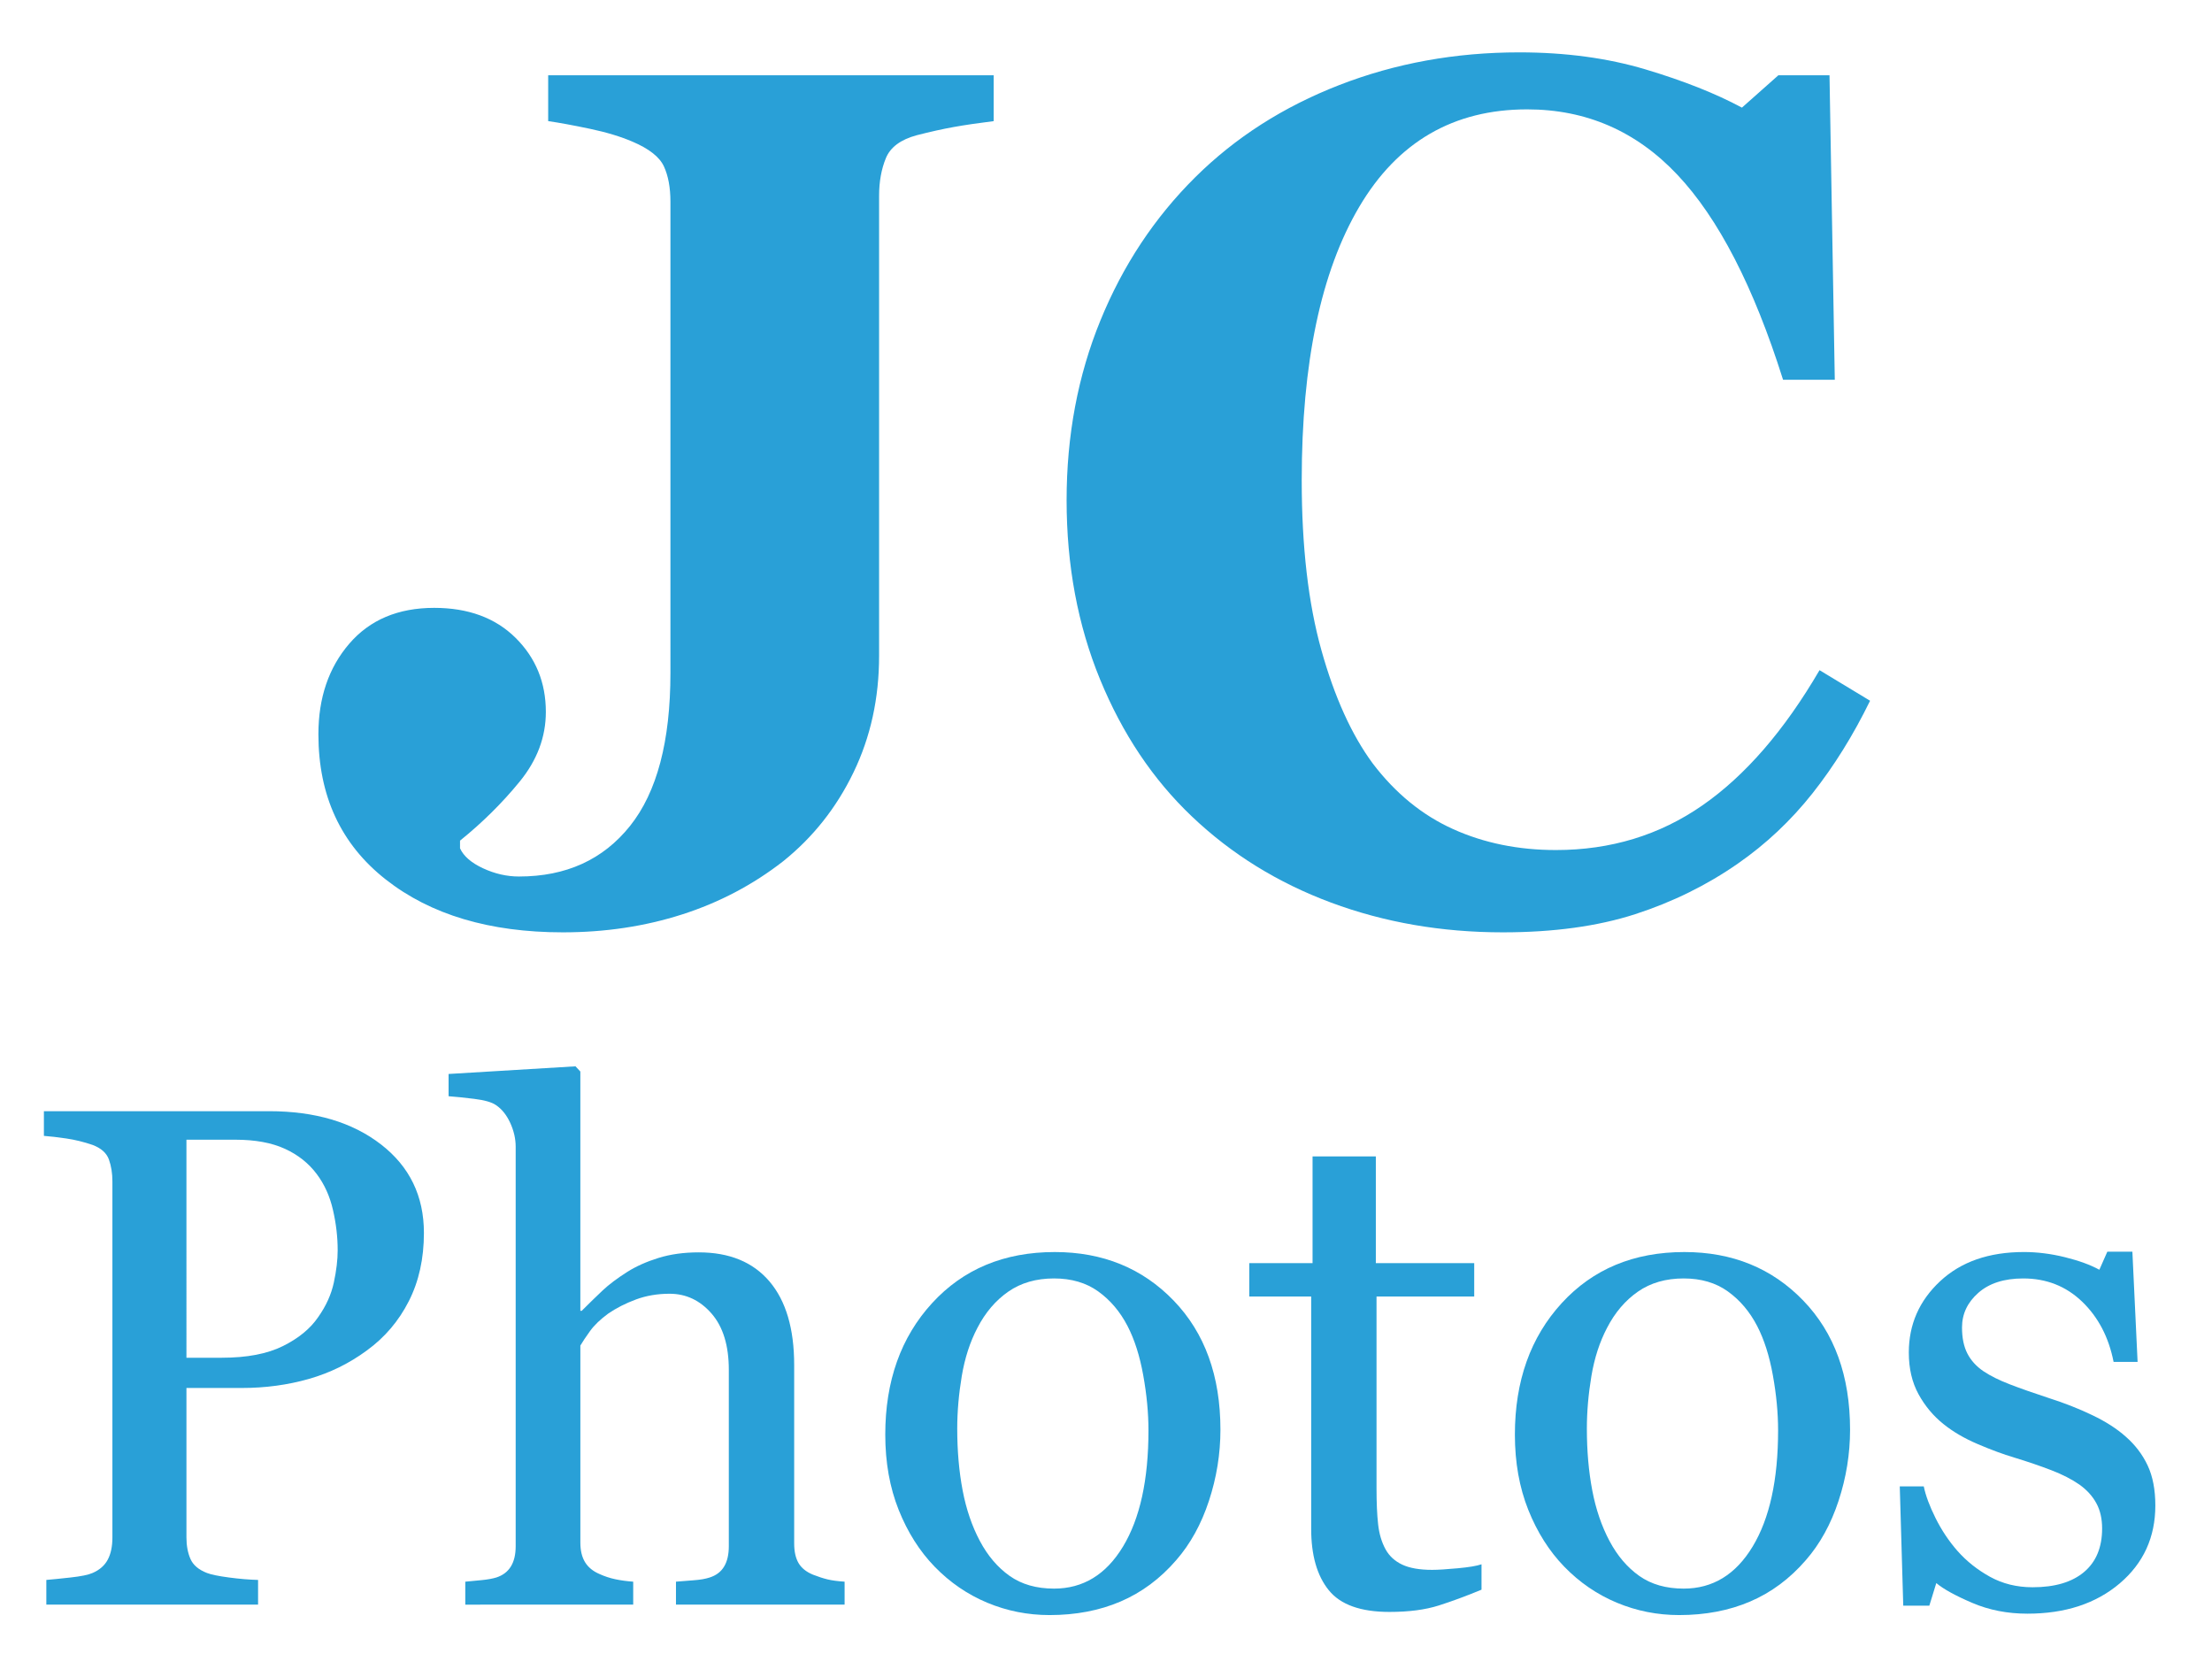
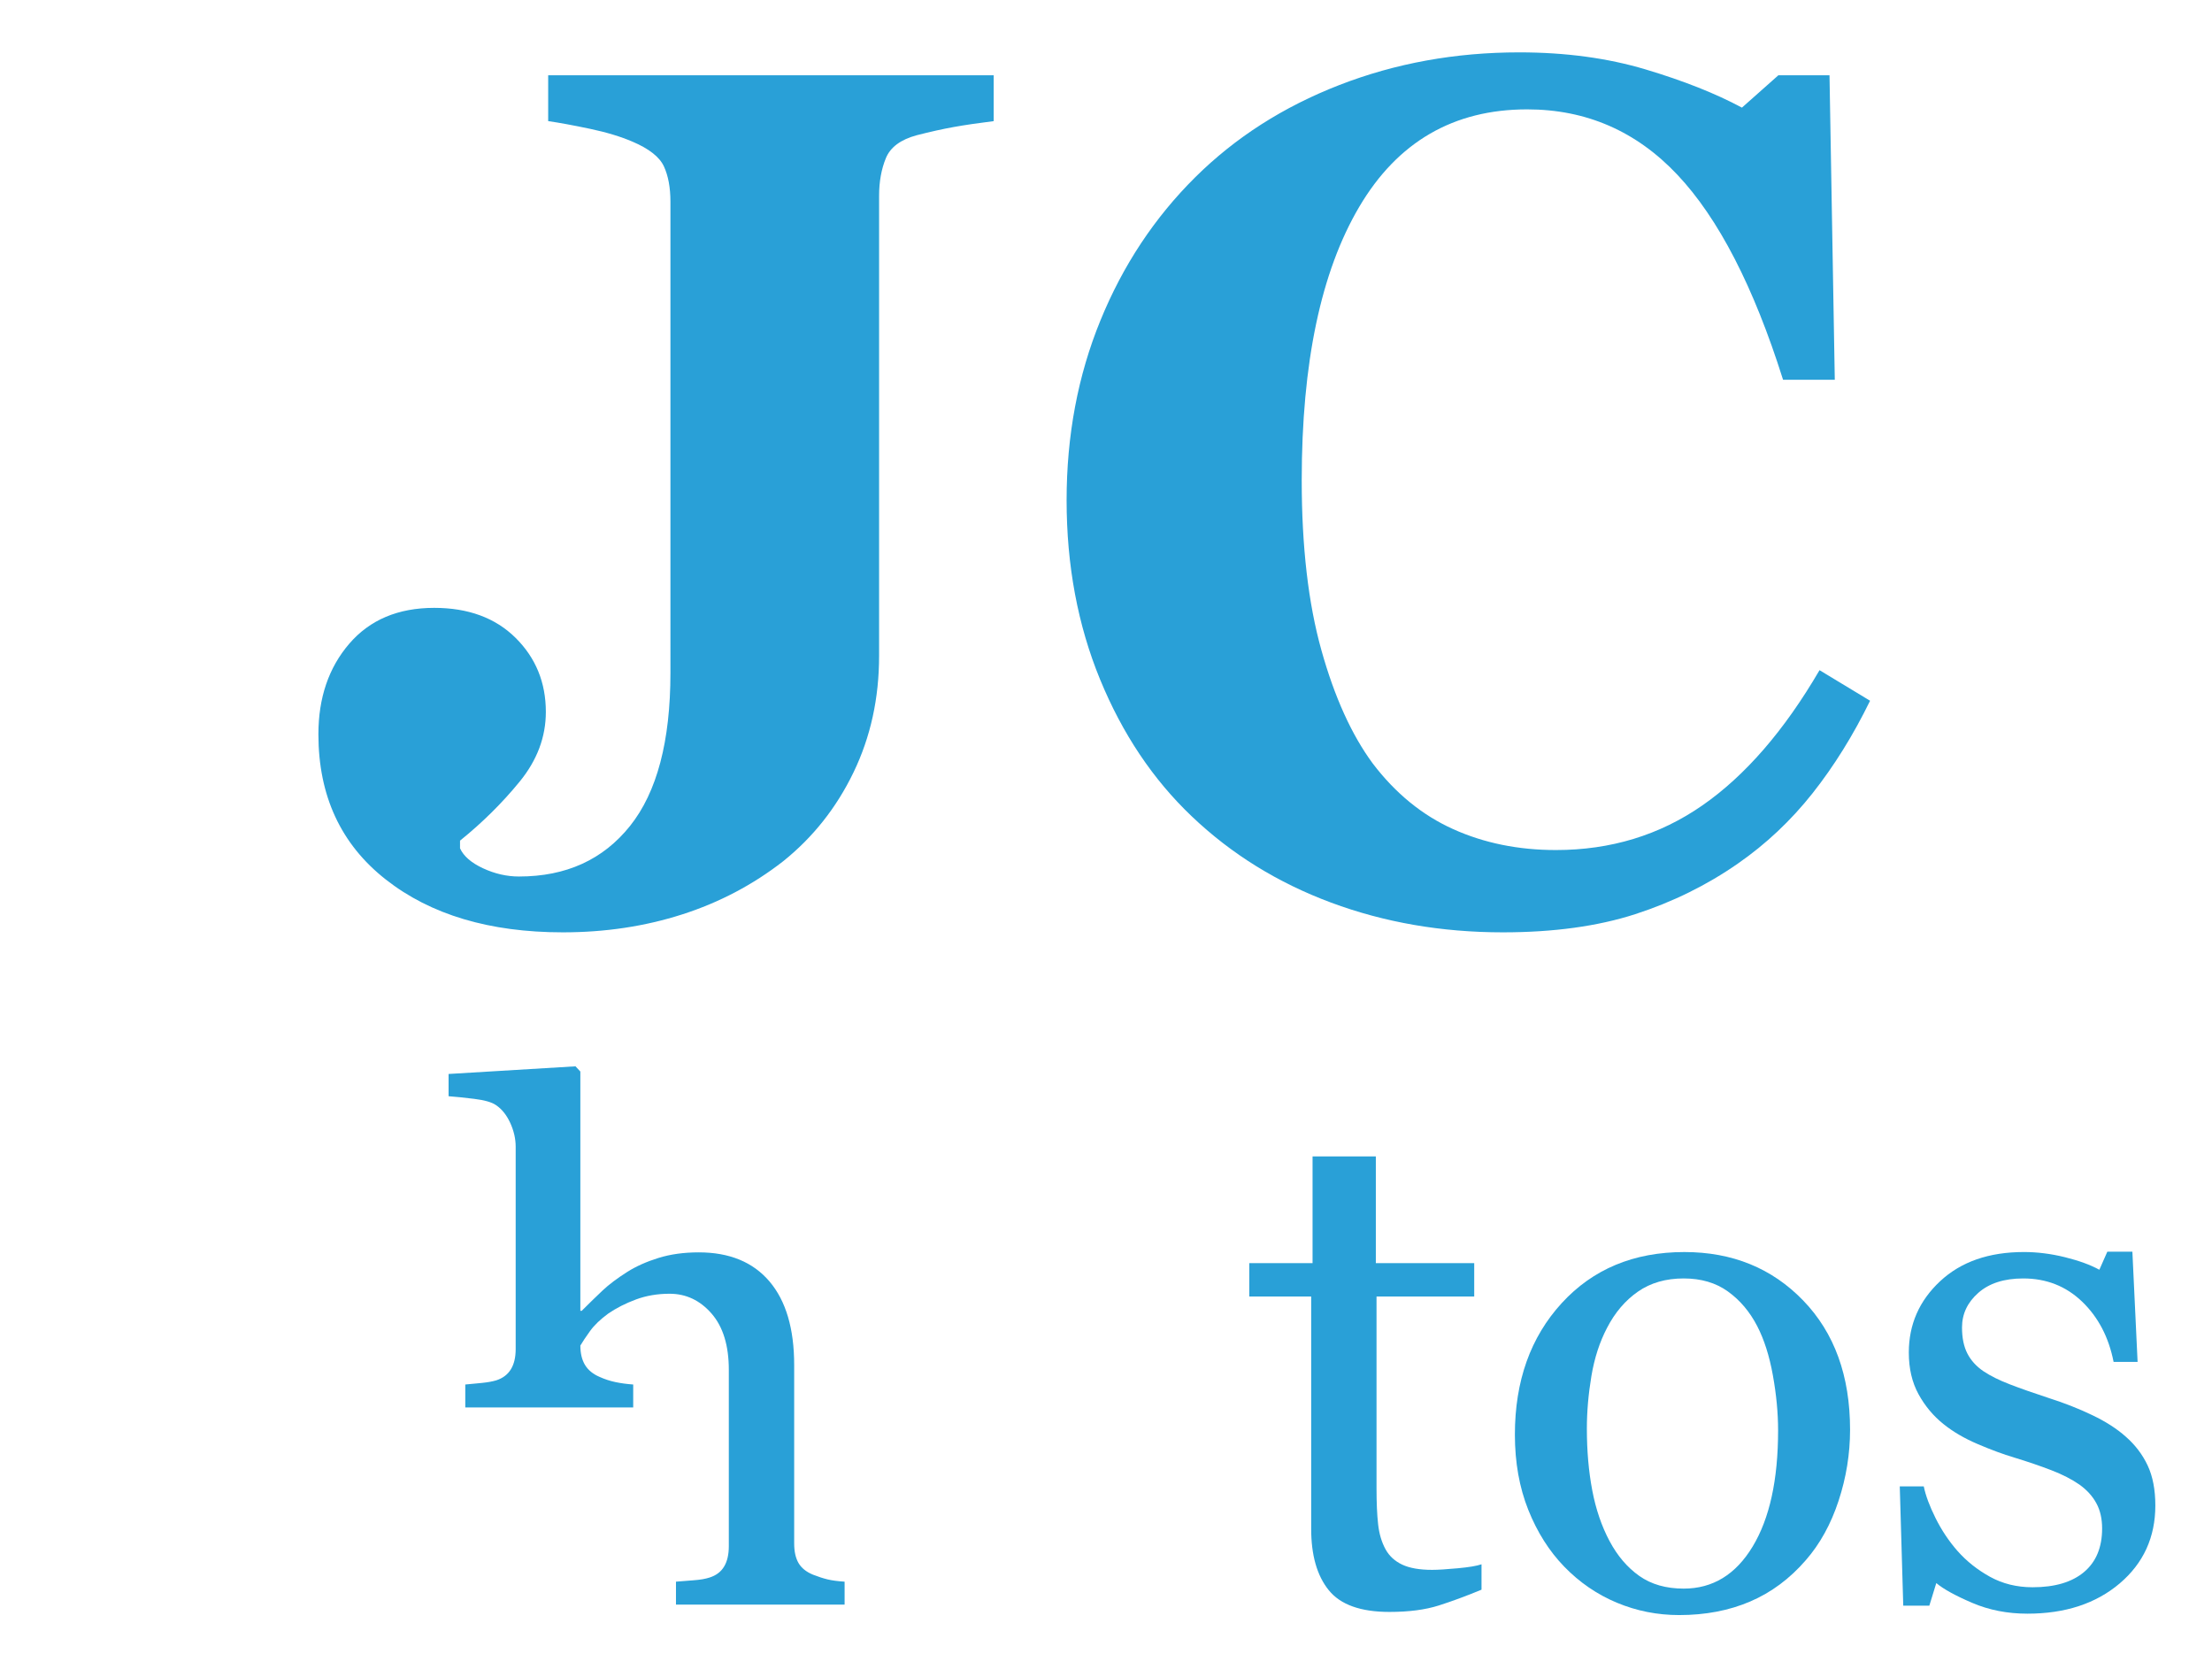
<svg xmlns="http://www.w3.org/2000/svg" version="1.1" id="Layer_1" x="0px" y="0px" width="157px" height="119px" viewBox="0 0 157 119" style="enable-background:new 0 0 157 119;" xml:space="preserve">
  <style type="text/css">
	.st0{fill:#29A0D7;}
</style>
  <g>
    <path class="st0" d="M70.531,8.595c-1.113,0.14-2.059,0.278-2.837,0.418c-0.779,0.14-1.655,0.334-2.629,0.584   c-1.14,0.307-1.87,0.85-2.189,1.627c-0.321,0.78-0.481,1.671-0.481,2.672v32.645c0,3.006-0.604,5.761-1.814,8.267   c-1.209,2.504-2.872,4.605-4.985,6.302c-2.142,1.671-4.533,2.931-7.175,3.779c-2.643,0.848-5.464,1.273-8.468,1.273   c-5.201,0-9.394-1.251-12.578-3.754c-3.184-2.503-4.776-5.936-4.776-10.303c0-2.586,0.73-4.727,2.189-6.424   c1.461-1.697,3.469-2.545,6.028-2.545c2.419,0,4.345,0.71,5.778,2.128c1.431,1.418,2.148,3.17,2.148,5.256   c0,1.78-0.619,3.428-1.857,4.944c-1.237,1.516-2.649,2.913-4.234,4.191v0.543c0.251,0.556,0.794,1.029,1.631,1.418   s1.687,0.584,2.552,0.584c3.347,0,5.974-1.197,7.885-3.59c1.911-2.394,2.866-6.012,2.866-10.855V14.315   c0-1.002-0.154-1.837-0.462-2.505c-0.308-0.667-1.048-1.253-2.221-1.753c-0.838-0.362-1.851-0.669-3.039-0.919   c-1.188-0.25-2.173-0.431-2.955-0.543V5.341h31.62V8.595z" />
    <path class="st0" d="M106.658,66.162c-4.338,0-8.399-0.703-12.181-2.109c-3.783-1.407-7.079-3.445-9.887-6.12   c-2.753-2.617-4.922-5.854-6.508-9.712c-1.585-3.857-2.378-8.096-2.378-12.719c0-4.595,0.8-8.848,2.4-12.76   c1.598-3.913,3.844-7.303,6.737-10.171c2.837-2.812,6.243-4.992,10.22-6.537c3.978-1.545,8.233-2.318,12.766-2.318   c3.281,0,6.27,0.403,8.968,1.209c2.697,0.807,4.978,1.711,6.841,2.712l2.586-2.295h3.63l0.375,21.608h-3.671   c-2.083-6.605-4.584-11.455-7.499-14.547c-2.917-3.094-6.472-4.642-10.666-4.642c-5.222,0-9.195,2.305-11.916,6.915   c-2.721,4.61-4.083,11.08-4.083,19.408c0,4.707,0.465,8.725,1.396,12.054c0.931,3.329,2.146,6.009,3.646,8.042   c1.611,2.117,3.513,3.671,5.709,4.659c2.195,0.989,4.625,1.483,7.293,1.483c3.888,0,7.354-1.056,10.396-3.17   c3.041-2.113,5.812-5.311,8.312-9.594l3.588,2.169c-1.196,2.448-2.559,4.638-4.088,6.571c-1.53,1.933-3.295,3.595-5.297,4.985   c-2.197,1.53-4.624,2.725-7.28,3.588C113.407,65.731,110.272,66.162,106.658,66.162z" />
-     <path class="st0" d="M30.088,87.491c0,1.826-0.357,3.442-1.074,4.848c-0.714,1.407-1.706,2.571-2.973,3.492   c-1.25,0.921-2.624,1.596-4.121,2.023s-3.085,0.642-4.763,0.642h-3.924v10.611c0,0.576,0.094,1.081,0.283,1.517   c0.189,0.436,0.58,0.77,1.173,1c0.296,0.115,0.818,0.222,1.568,0.321c0.747,0.099,1.435,0.156,2.06,0.173v1.752H3.289v-1.752   c0.395-0.033,0.966-0.09,1.716-0.173c0.747-0.082,1.27-0.189,1.566-0.321c0.494-0.214,0.852-0.526,1.073-0.938   c0.223-0.411,0.334-0.938,0.334-1.579V83.839c0-0.576-0.082-1.094-0.247-1.555c-0.165-0.461-0.551-0.806-1.16-1.036   c-0.625-0.214-1.247-0.367-1.862-0.457C4.09,80.7,3.56,80.639,3.116,80.606v-1.752h15.99c3.257,0,5.901,0.785,7.933,2.356   S30.088,84.875,30.088,87.491z M22.586,93.463c0.559-0.79,0.929-1.609,1.11-2.456s0.271-1.608,0.271-2.282   c0-0.938-0.11-1.892-0.334-2.862c-0.221-0.971-0.604-1.818-1.147-2.542c-0.576-0.773-1.333-1.374-2.27-1.801   c-0.938-0.428-2.106-0.642-3.504-0.642h-3.479V96.35h2.517c1.777,0,3.221-0.276,4.33-0.827   C21.192,94.971,22.027,94.285,22.586,93.463z" />
-     <path class="st0" d="M59.946,113.87H47.978v-1.629c0.378-0.033,0.798-0.066,1.259-0.099c0.461-0.033,0.839-0.099,1.135-0.197   c0.461-0.148,0.803-0.408,1.023-0.778c0.223-0.37,0.334-0.851,0.334-1.443V97.214c0-1.727-0.408-3.06-1.224-3.998   c-0.817-0.938-1.81-1.407-2.981-1.407c-0.857,0-1.652,0.135-2.387,0.407c-0.733,0.271-1.389,0.605-1.966,1   c-0.561,0.411-0.989,0.823-1.287,1.234c-0.296,0.411-0.528,0.757-0.692,1.036v13.992c0,0.559,0.112,1.02,0.333,1.382   c0.223,0.362,0.564,0.642,1.025,0.839c0.362,0.165,0.736,0.288,1.123,0.37c0.385,0.082,0.81,0.14,1.27,0.173v1.629H33.024v-1.629   c0.376-0.033,0.767-0.071,1.176-0.112c0.409-0.041,0.752-0.102,1.029-0.186c0.457-0.148,0.8-0.407,1.029-0.777   s0.343-0.852,0.343-1.445V81.373c0-0.559-0.128-1.119-0.382-1.679c-0.256-0.559-0.589-0.98-1-1.26   c-0.296-0.214-0.819-0.365-1.566-0.456c-0.75-0.092-1.354-0.153-1.814-0.186v-1.579l9.007-0.543l0.345,0.37v16.978h0.099   c0.544-0.543,1.038-1.025,1.483-1.444s1.029-0.859,1.756-1.32c0.625-0.395,1.363-0.724,2.211-0.987   c0.848-0.263,1.8-0.395,2.854-0.395c2.175,0,3.848,0.686,5.018,2.06c1.17,1.374,1.756,3.352,1.756,5.935v12.659   c0,0.576,0.103,1.04,0.31,1.394c0.207,0.354,0.551,0.63,1.032,0.827c0.381,0.148,0.724,0.259,1.031,0.333s0.709,0.128,1.206,0.161   V113.87z" />
-     <path class="st0" d="M86.622,101.458c0,1.711-0.271,3.392-0.815,5.046c-0.543,1.653-1.317,3.056-2.322,4.208   c-1.136,1.316-2.454,2.295-3.952,2.937c-1.499,0.642-3.179,0.962-5.04,0.962c-1.548,0-3.022-0.293-4.422-0.877   c-1.4-0.584-2.643-1.435-3.73-2.553c-1.07-1.102-1.922-2.448-2.557-4.035c-0.633-1.588-0.951-3.368-0.951-5.342   c0-3.8,1.107-6.909,3.322-9.328c2.215-2.418,5.117-3.627,8.708-3.627c3.408,0,6.22,1.147,8.436,3.442   C85.514,94.585,86.622,97.641,86.622,101.458z M81.514,101.507c0-1.234-0.123-2.538-0.371-3.912   c-0.247-1.374-0.618-2.537-1.112-3.491c-0.528-1.02-1.22-1.839-2.078-2.456c-0.857-0.617-1.904-0.925-3.139-0.925   c-1.27,0-2.354,0.313-3.251,0.938c-0.898,0.625-1.627,1.481-2.188,2.566c-0.528,1.004-0.898,2.147-1.113,3.43   c-0.214,1.283-0.321,2.525-0.321,3.726c0,1.579,0.128,3.039,0.383,4.38c0.255,1.341,0.664,2.538,1.224,3.591   c0.559,1.053,1.264,1.879,2.113,2.479c0.85,0.6,1.9,0.901,3.153,0.901c2.06,0,3.691-0.995,4.894-2.986   C80.912,107.759,81.514,105.011,81.514,101.507z" />
+     <path class="st0" d="M59.946,113.87H47.978v-1.629c0.378-0.033,0.798-0.066,1.259-0.099c0.461-0.033,0.839-0.099,1.135-0.197   c0.461-0.148,0.803-0.408,1.023-0.778c0.223-0.37,0.334-0.851,0.334-1.443V97.214c0-1.727-0.408-3.06-1.224-3.998   c-0.817-0.938-1.81-1.407-2.981-1.407c-0.857,0-1.652,0.135-2.387,0.407c-0.733,0.271-1.389,0.605-1.966,1   c-0.561,0.411-0.989,0.823-1.287,1.234c-0.296,0.411-0.528,0.757-0.692,1.036c0,0.559,0.112,1.02,0.333,1.382   c0.223,0.362,0.564,0.642,1.025,0.839c0.362,0.165,0.736,0.288,1.123,0.37c0.385,0.082,0.81,0.14,1.27,0.173v1.629H33.024v-1.629   c0.376-0.033,0.767-0.071,1.176-0.112c0.409-0.041,0.752-0.102,1.029-0.186c0.457-0.148,0.8-0.407,1.029-0.777   s0.343-0.852,0.343-1.445V81.373c0-0.559-0.128-1.119-0.382-1.679c-0.256-0.559-0.589-0.98-1-1.26   c-0.296-0.214-0.819-0.365-1.566-0.456c-0.75-0.092-1.354-0.153-1.814-0.186v-1.579l9.007-0.543l0.345,0.37v16.978h0.099   c0.544-0.543,1.038-1.025,1.483-1.444s1.029-0.859,1.756-1.32c0.625-0.395,1.363-0.724,2.211-0.987   c0.848-0.263,1.8-0.395,2.854-0.395c2.175,0,3.848,0.686,5.018,2.06c1.17,1.374,1.756,3.352,1.756,5.935v12.659   c0,0.576,0.103,1.04,0.31,1.394c0.207,0.354,0.551,0.63,1.032,0.827c0.381,0.148,0.724,0.259,1.031,0.333s0.709,0.128,1.206,0.161   V113.87z" />
    <path class="st0" d="M105.154,112.809c-1.069,0.444-2.081,0.818-3.035,1.122c-0.954,0.304-2.122,0.457-3.504,0.457   c-2.04,0-3.476-0.515-4.305-1.543c-0.832-1.028-1.247-2.479-1.247-4.355V92.007H88.67v-2.369h4.491v-7.576h4.491v7.576h6.983v2.369   h-6.934v13.597c0,1.02,0.036,1.871,0.112,2.553c0.073,0.683,0.25,1.28,0.53,1.79c0.263,0.477,0.658,0.839,1.184,1.086   c0.526,0.247,1.234,0.37,2.122,0.37c0.411,0,1.015-0.038,1.813-0.112s1.362-0.168,1.691-0.283V112.809z" />
    <path class="st0" d="M131.311,101.458c0,1.711-0.271,3.392-0.816,5.046c-0.543,1.653-1.317,3.056-2.322,4.208   c-1.136,1.316-2.454,2.295-3.952,2.937c-1.499,0.642-3.179,0.962-5.04,0.962c-1.548,0-3.022-0.293-4.422-0.877   c-1.4-0.584-2.643-1.435-3.73-2.553c-1.07-1.102-1.922-2.448-2.557-4.035c-0.633-1.588-0.951-3.368-0.951-5.342   c0-3.8,1.107-6.909,3.322-9.328c2.215-2.418,5.117-3.627,8.708-3.627c3.408,0,6.22,1.147,8.436,3.442   C130.203,94.585,131.311,97.641,131.311,101.458z M126.203,101.507c0-1.234-0.123-2.538-0.371-3.912   c-0.247-1.374-0.618-2.537-1.112-3.491c-0.528-1.02-1.22-1.839-2.078-2.456c-0.857-0.617-1.904-0.925-3.139-0.925   c-1.27,0-2.354,0.313-3.251,0.938c-0.898,0.625-1.627,1.481-2.188,2.566c-0.528,1.004-0.898,2.147-1.113,3.43   c-0.214,1.283-0.321,2.525-0.321,3.726c0,1.579,0.128,3.039,0.383,4.38s0.664,2.538,1.224,3.591   c0.559,1.053,1.264,1.879,2.113,2.479c0.85,0.6,1.9,0.901,3.153,0.901c2.06,0,3.691-0.995,4.894-2.986   C125.601,107.759,126.203,105.011,126.203,101.507z" />
    <path class="st0" d="M150.88,101.951c0.674,0.592,1.193,1.275,1.555,2.048c0.362,0.773,0.543,1.719,0.543,2.838   c0,2.254-0.844,4.096-2.529,5.528c-1.687,1.431-3.871,2.147-6.552,2.147c-1.415,0-2.719-0.255-3.911-0.765   c-1.194-0.51-2.045-0.979-2.555-1.407l-0.494,1.604h-1.851l-0.247-8.464h1.703c0.132,0.644,0.411,1.395,0.839,2.254   c0.428,0.858,0.946,1.633,1.555,2.327c0.642,0.726,1.41,1.337,2.307,1.833c0.897,0.495,1.905,0.743,3.023,0.743   c1.579,0,2.797-0.36,3.652-1.08s1.283-1.75,1.283-3.09c0-0.691-0.135-1.288-0.408-1.79c-0.27-0.502-0.67-0.941-1.196-1.32   c-0.543-0.378-1.209-0.72-1.999-1.025c-0.79-0.304-1.67-0.604-2.64-0.9c-0.773-0.23-1.633-0.548-2.578-0.951   c-0.947-0.403-1.757-0.875-2.431-1.418c-0.724-0.576-1.316-1.283-1.777-2.122s-0.691-1.826-0.691-2.961   c0-1.991,0.74-3.677,2.221-5.059c1.481-1.382,3.463-2.073,5.947-2.073c0.954,0,1.928,0.123,2.924,0.37   c0.995,0.247,1.806,0.543,2.431,0.888l0.568-1.283h1.777l0.37,7.822h-1.703c-0.345-1.751-1.09-3.176-2.233-4.275   c-1.145-1.099-2.538-1.647-4.183-1.647c-1.349,0-2.41,0.34-3.183,1.019c-0.773,0.679-1.16,1.499-1.16,2.461   c0,0.74,0.127,1.357,0.383,1.851c0.254,0.494,0.637,0.913,1.147,1.259c0.494,0.329,1.114,0.637,1.864,0.925   c0.747,0.288,1.673,0.613,2.776,0.975c1.086,0.345,2.11,0.749,3.072,1.209C149.461,100.882,150.254,101.392,150.88,101.951z" />
  </g>
</svg>